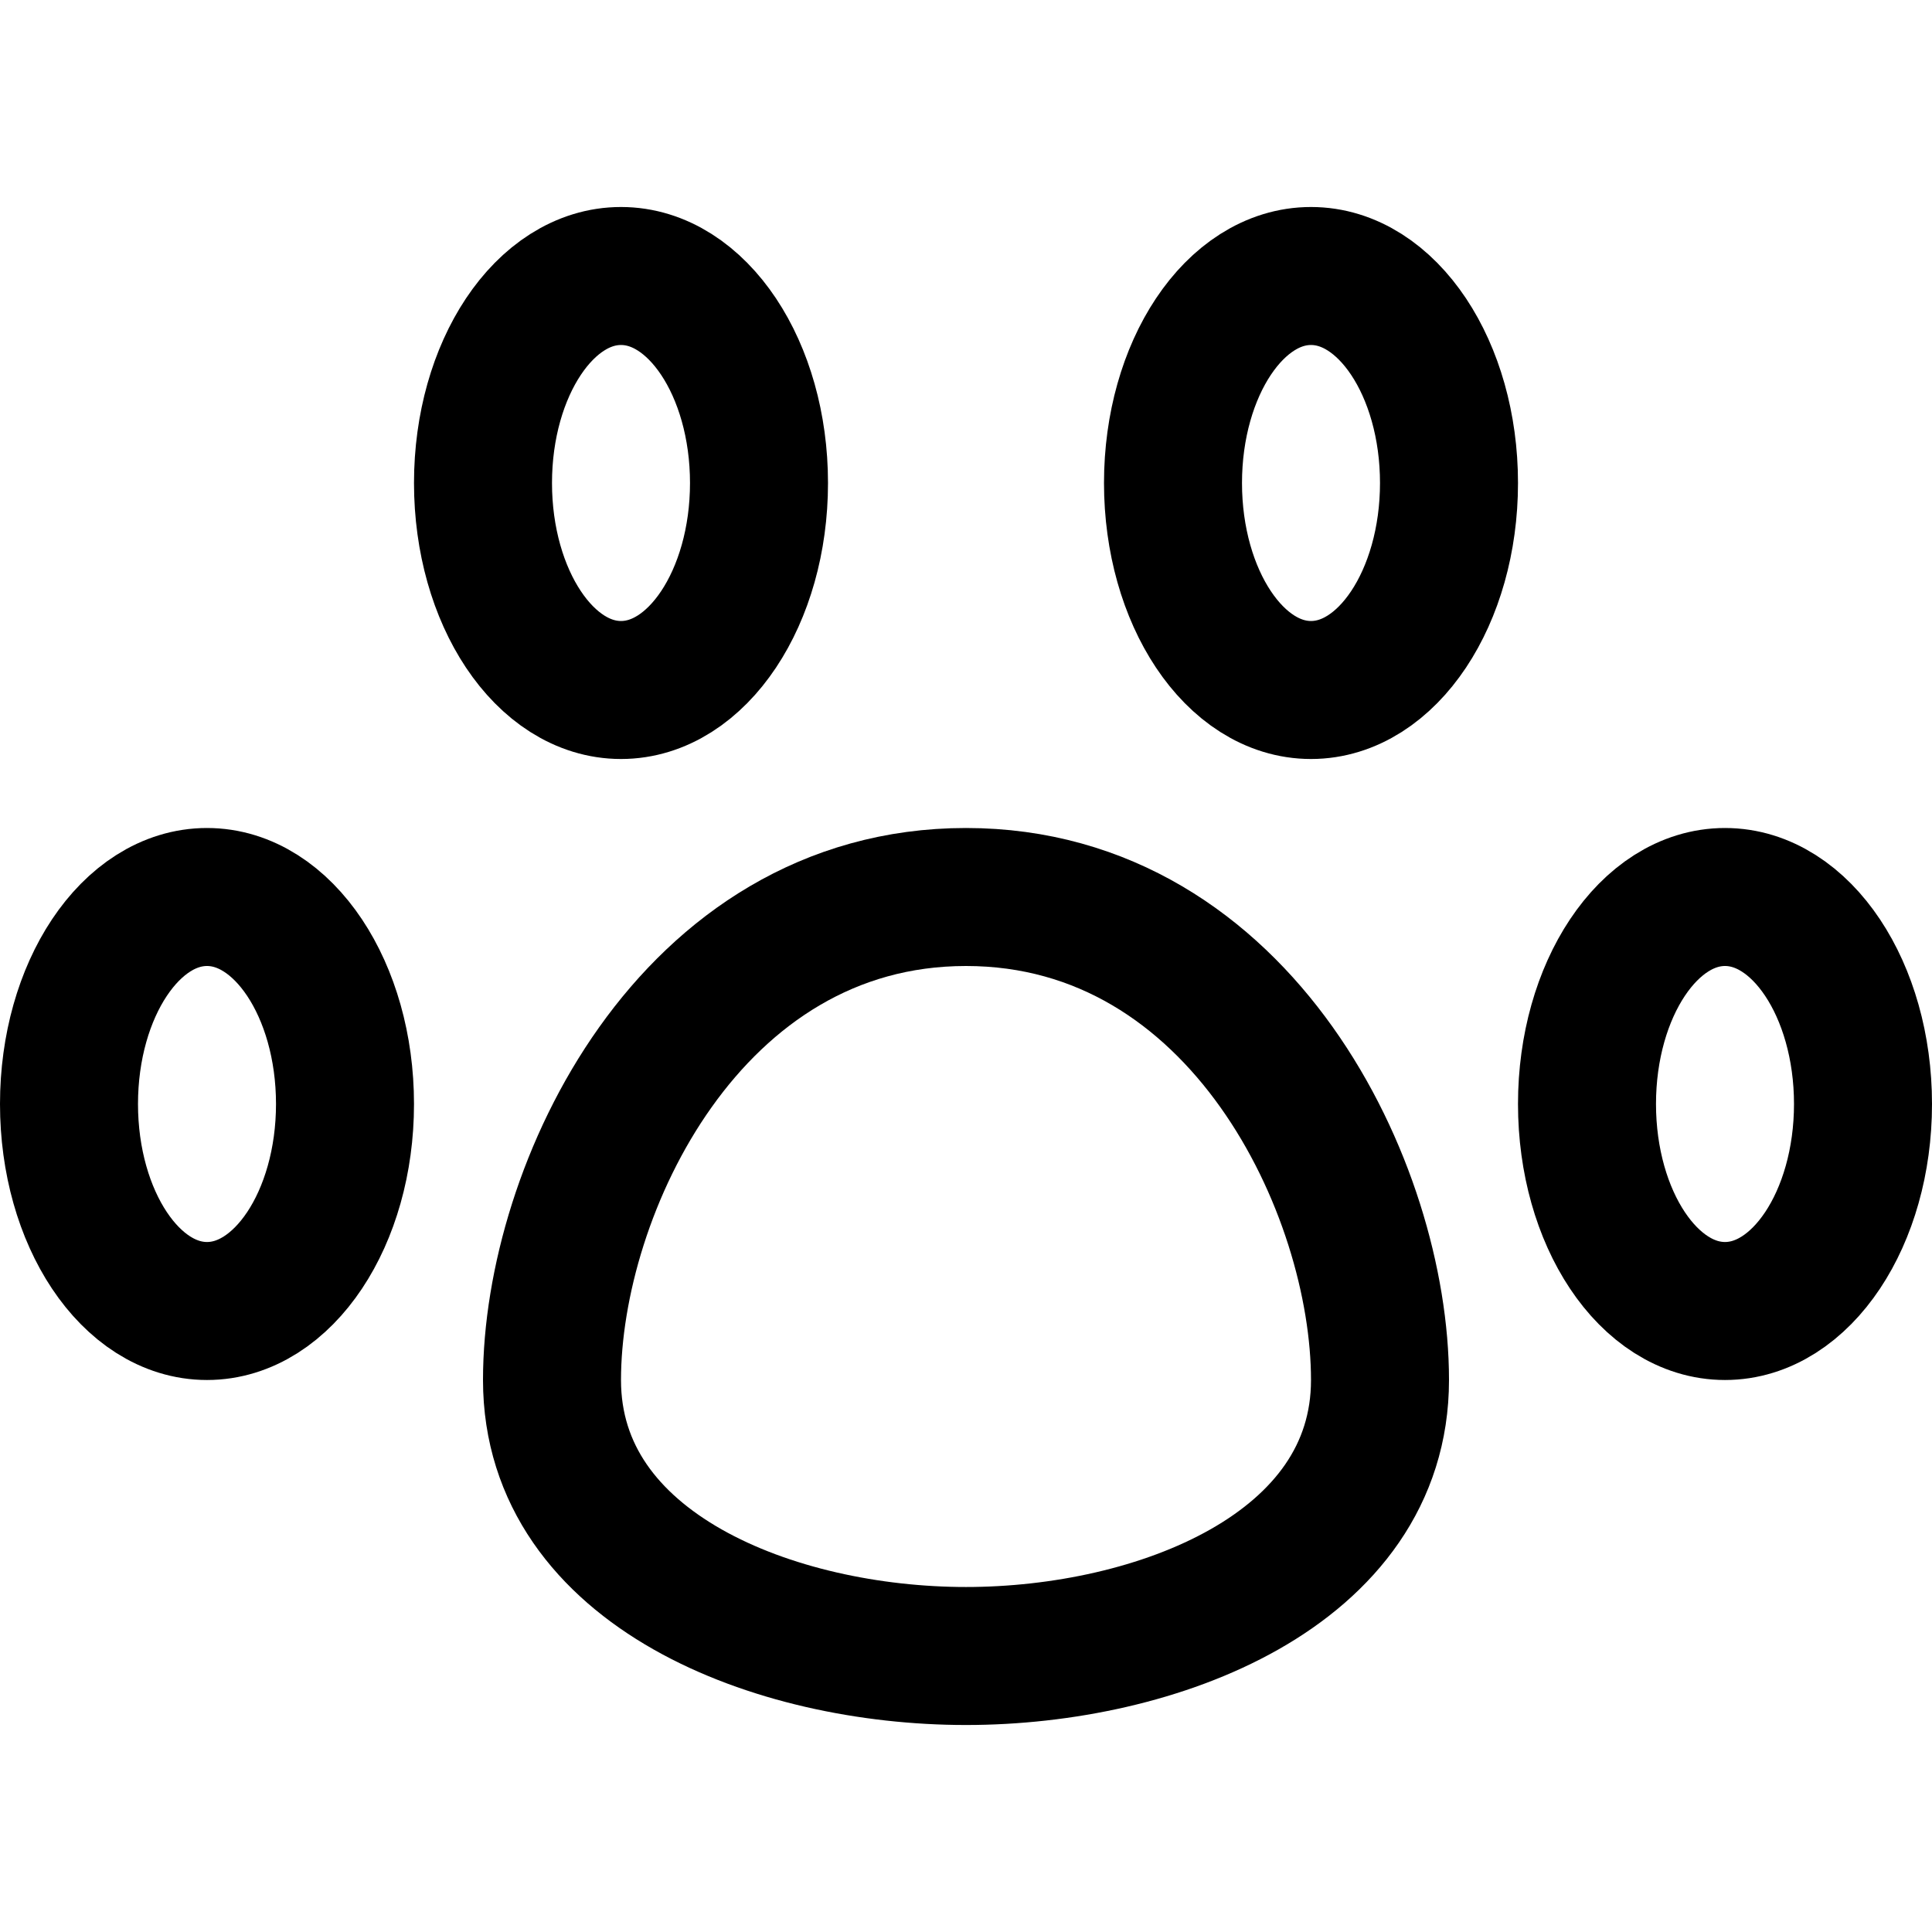
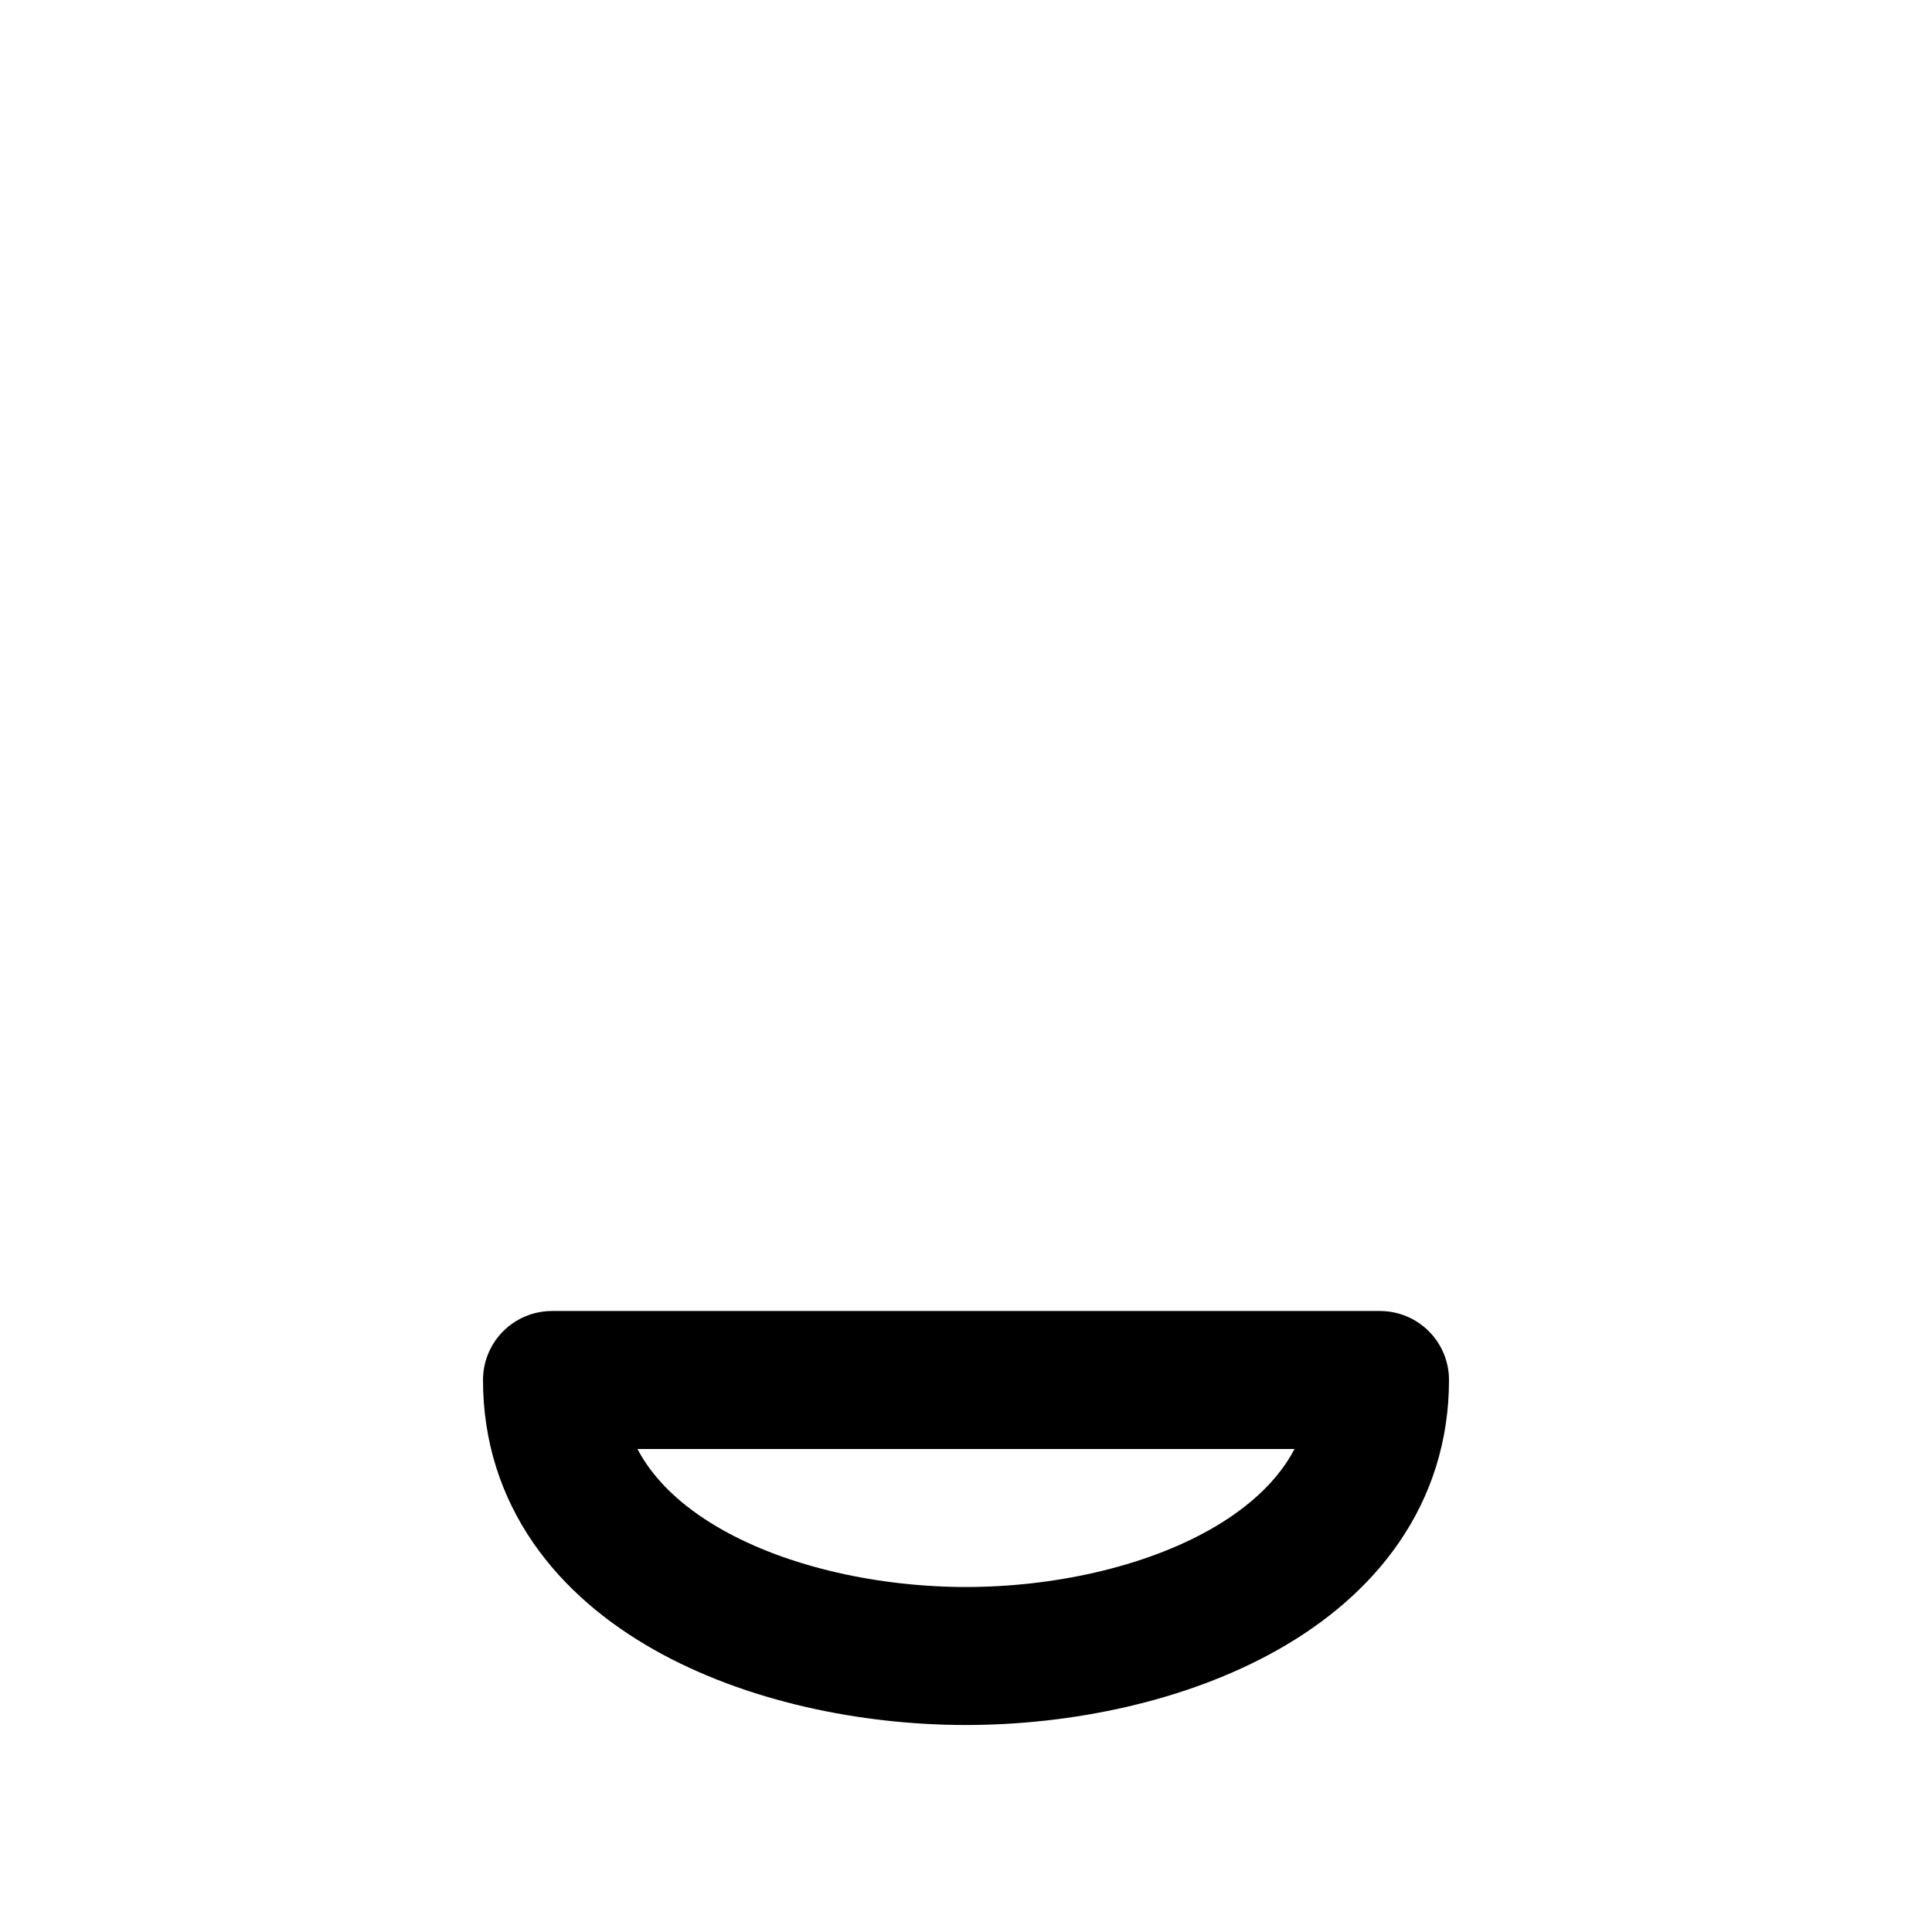
<svg xmlns="http://www.w3.org/2000/svg" viewBox="0 0 14 14">
  <g transform="matrix(1,0,0,1,0,0)">
    <g>
-       <ellipse cx="1.5" cy="8" rx="1" ry="1.5" style="fill: none;stroke: #000000;stroke-linecap: round;stroke-linejoin: round" />
-       <ellipse cx="4.5" cy="3.5" rx="1" ry="1.5" style="fill: none;stroke: #000000;stroke-linecap: round;stroke-linejoin: round" />
-       <ellipse cx="9.5" cy="3.5" rx="1" ry="1.5" style="fill: none;stroke: #000000;stroke-linecap: round;stroke-linejoin: round" />
-       <ellipse cx="12.5" cy="8" rx="1" ry="1.5" style="fill: none;stroke: #000000;stroke-linecap: round;stroke-linejoin: round" />
-       <path d="M10,10c0,1.38-1.62,2-3,2s-3-.62-3-2S5,6.5,7,6.5,10,8.62,10,10Z" style="fill: none;stroke: #000000;stroke-linecap: round;stroke-linejoin: round" />
+       <path d="M10,10c0,1.38-1.62,2-3,2s-3-.62-3-2Z" style="fill: none;stroke: #000000;stroke-linecap: round;stroke-linejoin: round" />
    </g>
  </g>
</svg>